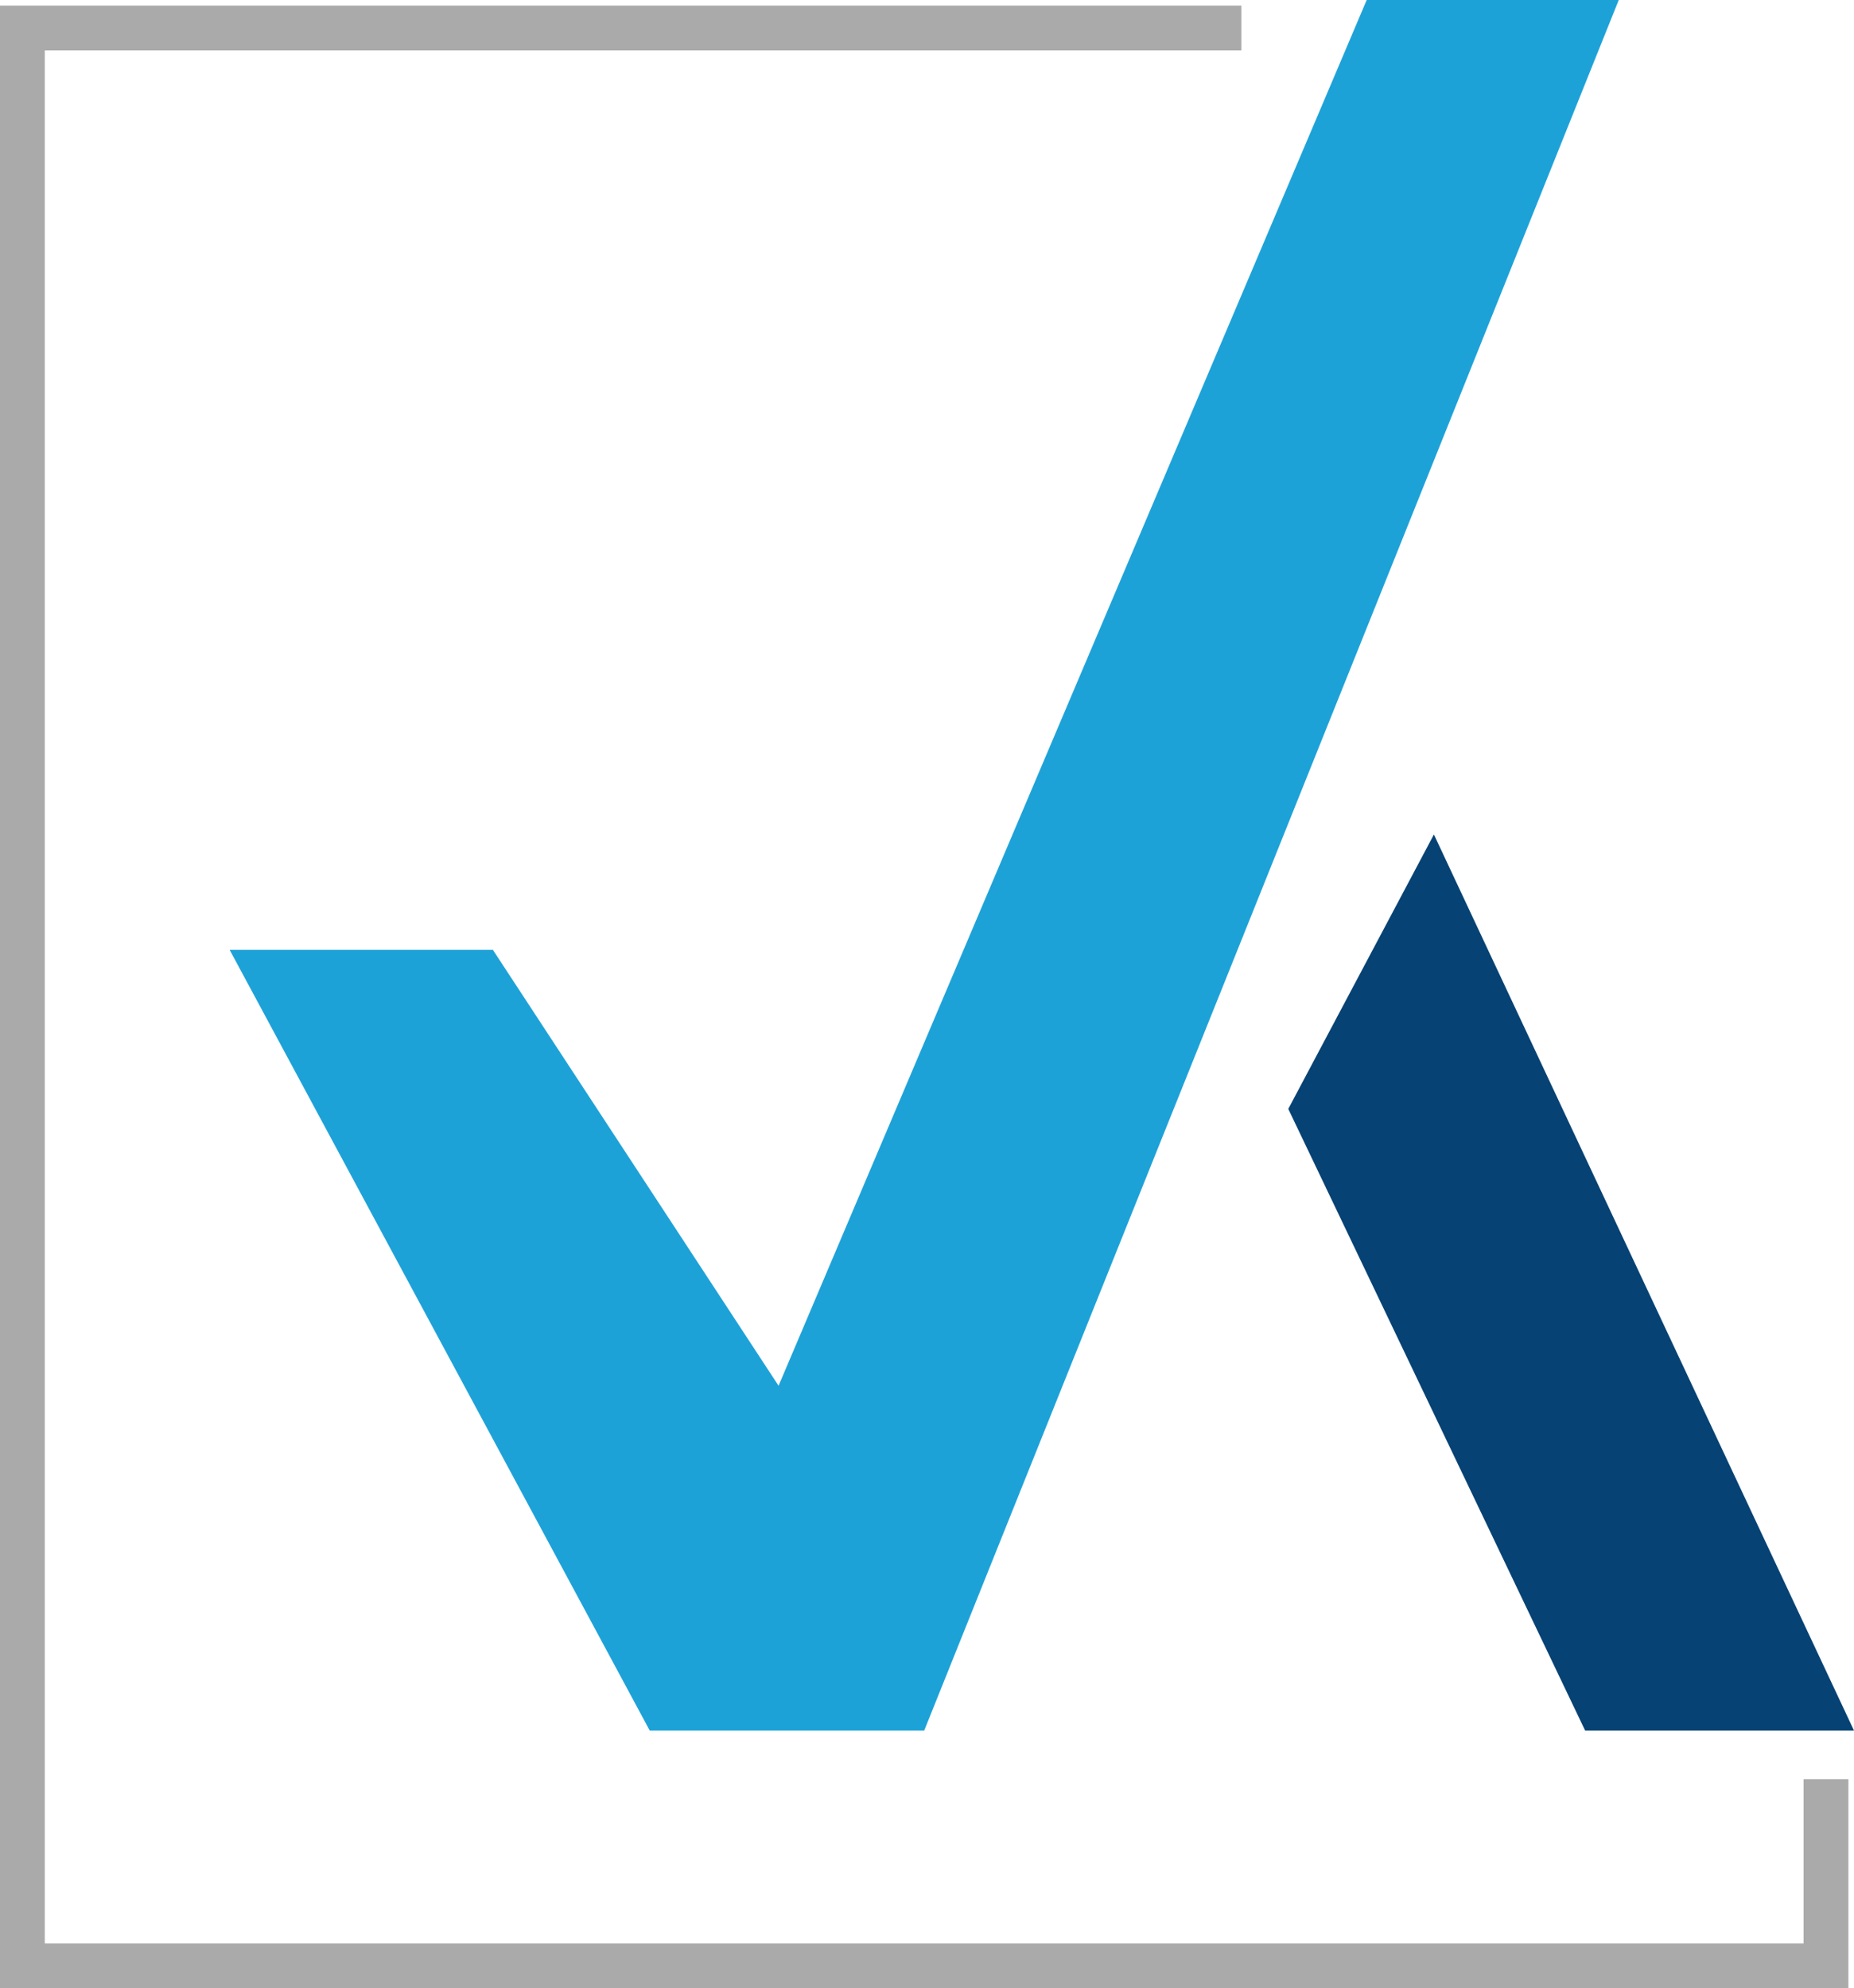
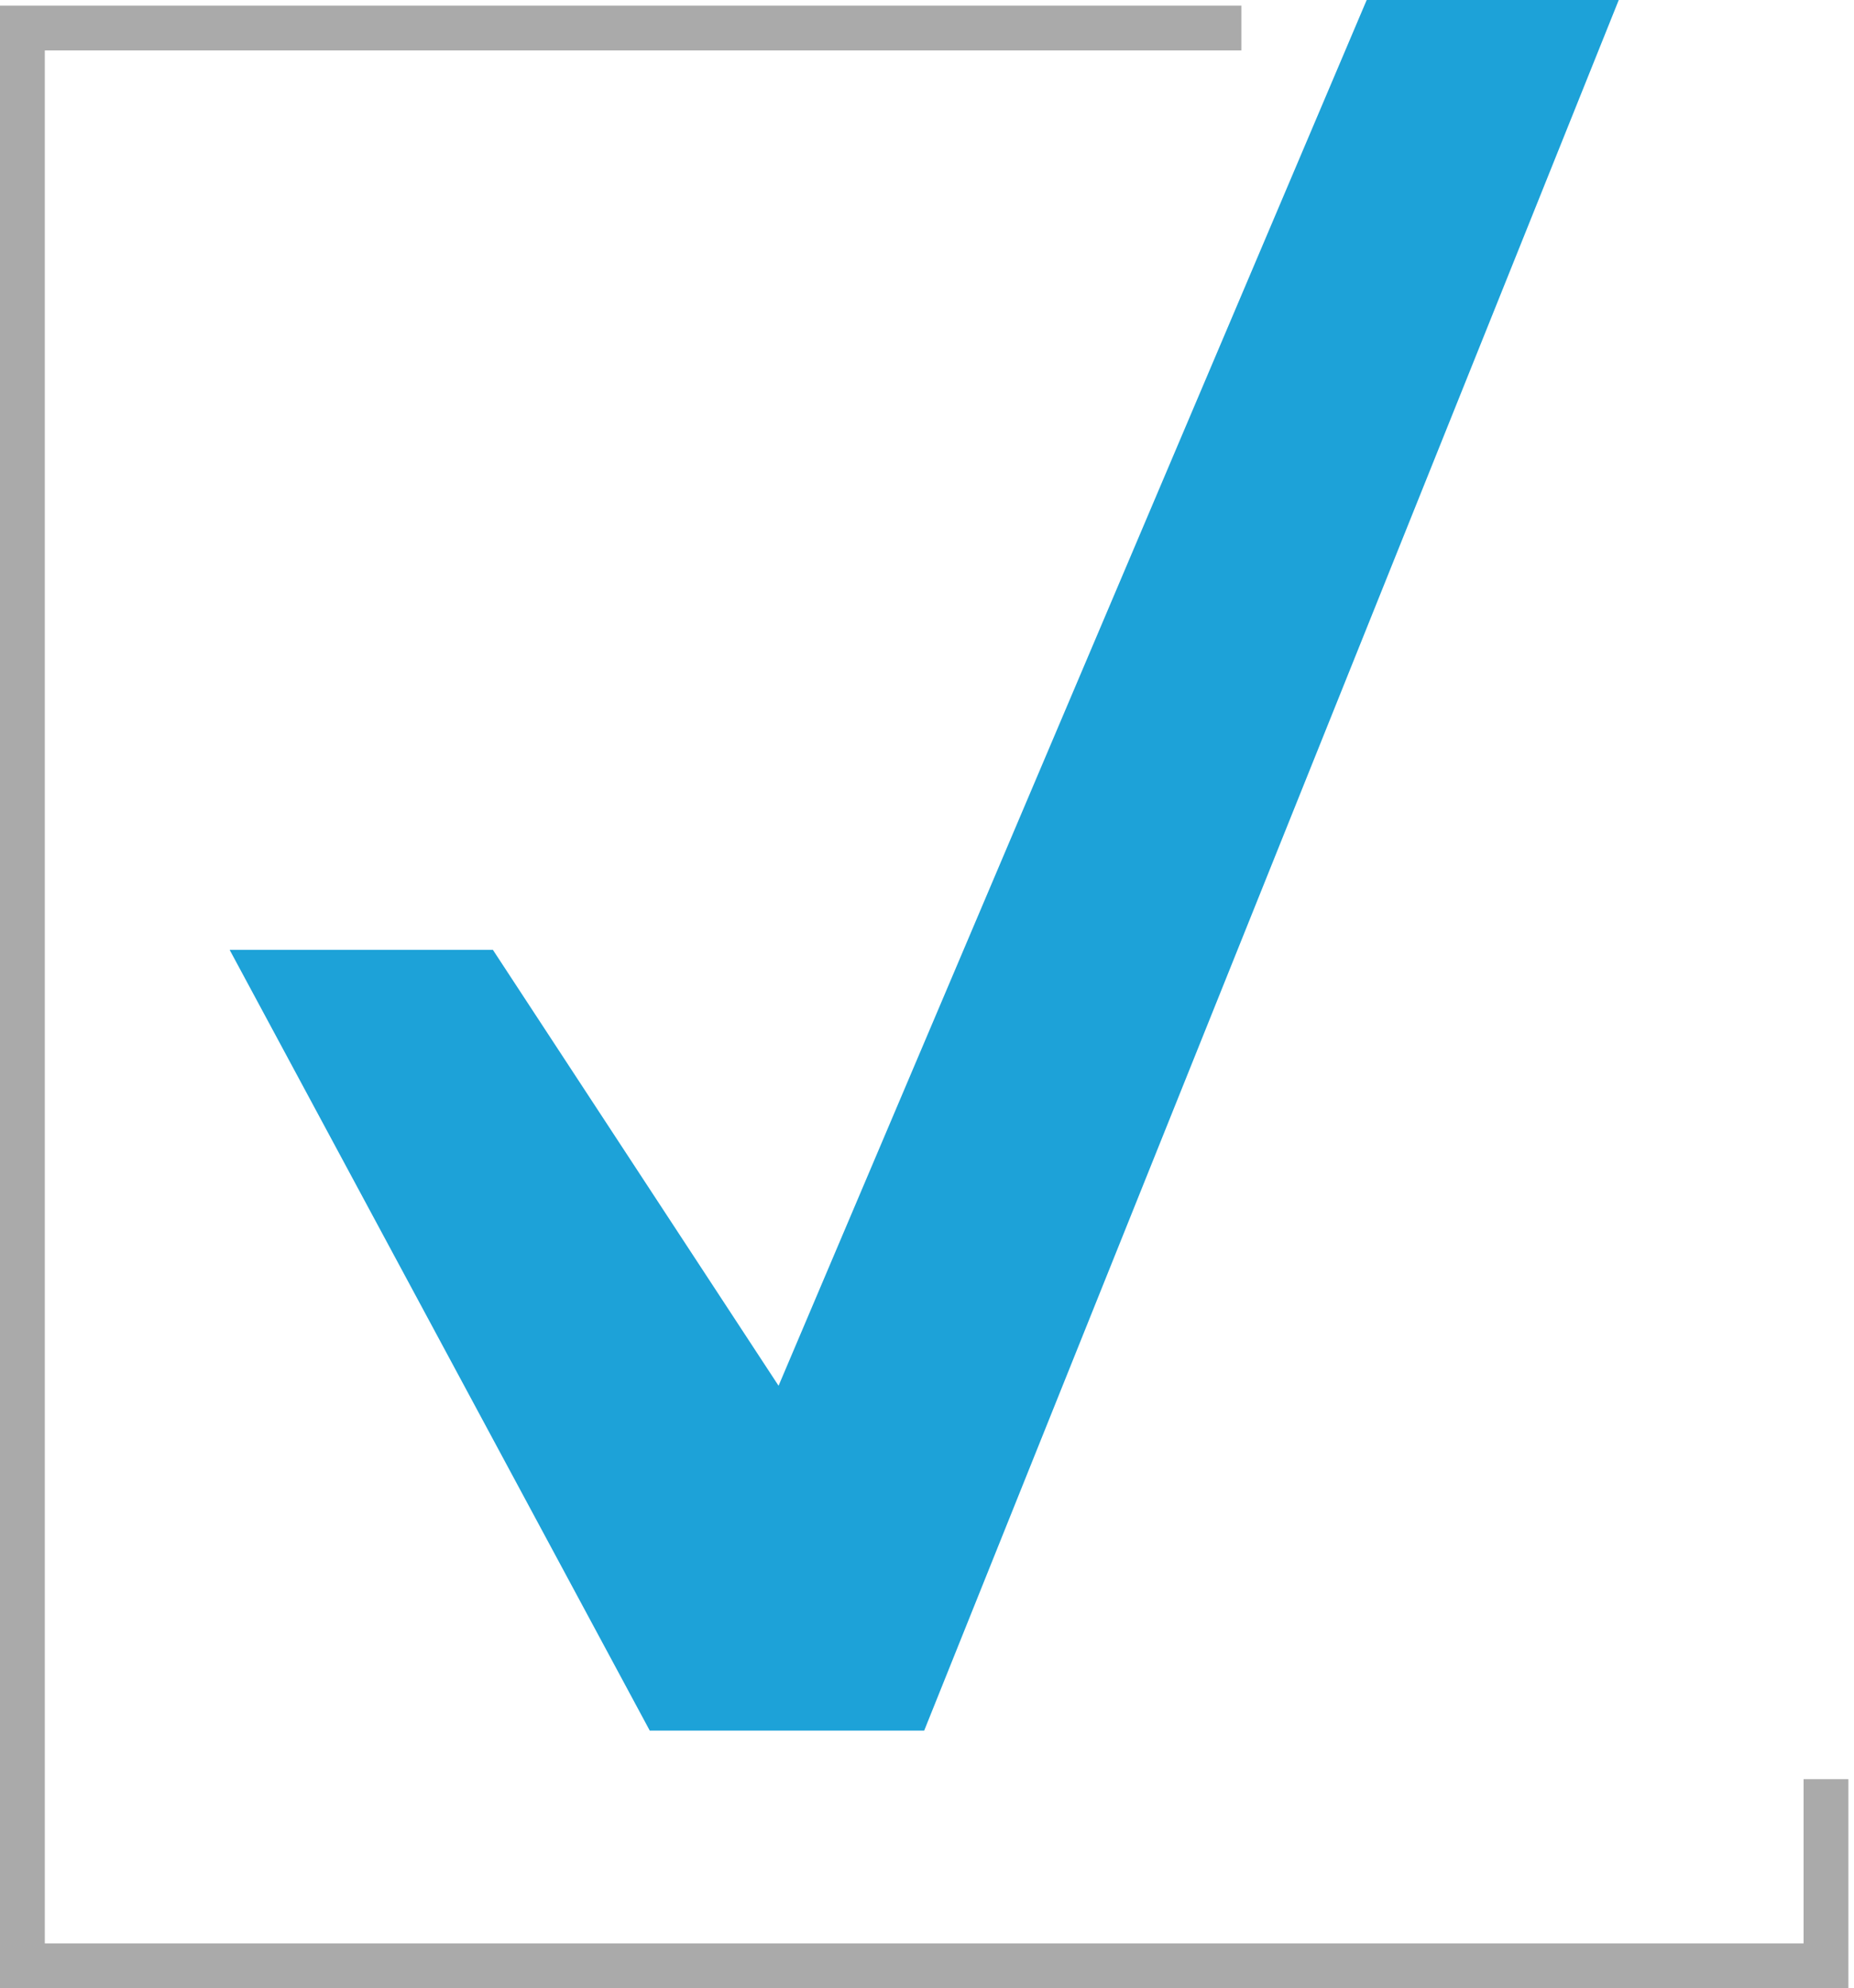
<svg xmlns="http://www.w3.org/2000/svg" width="331" height="355" viewBox="0 0 331 355" fill="none">
  <path d="M116 309L41 169.602H88L139 247.432L244 0H289L165 309H116Z" fill="#1DA2D8" />
-   <path d="M230 198L256 149L331 309H283L230 198Z" fill="#064273" />
  <path d="M221.621 5H4V351H326V317.674" stroke="#AAAAAA" stroke-width="8" />
</svg>